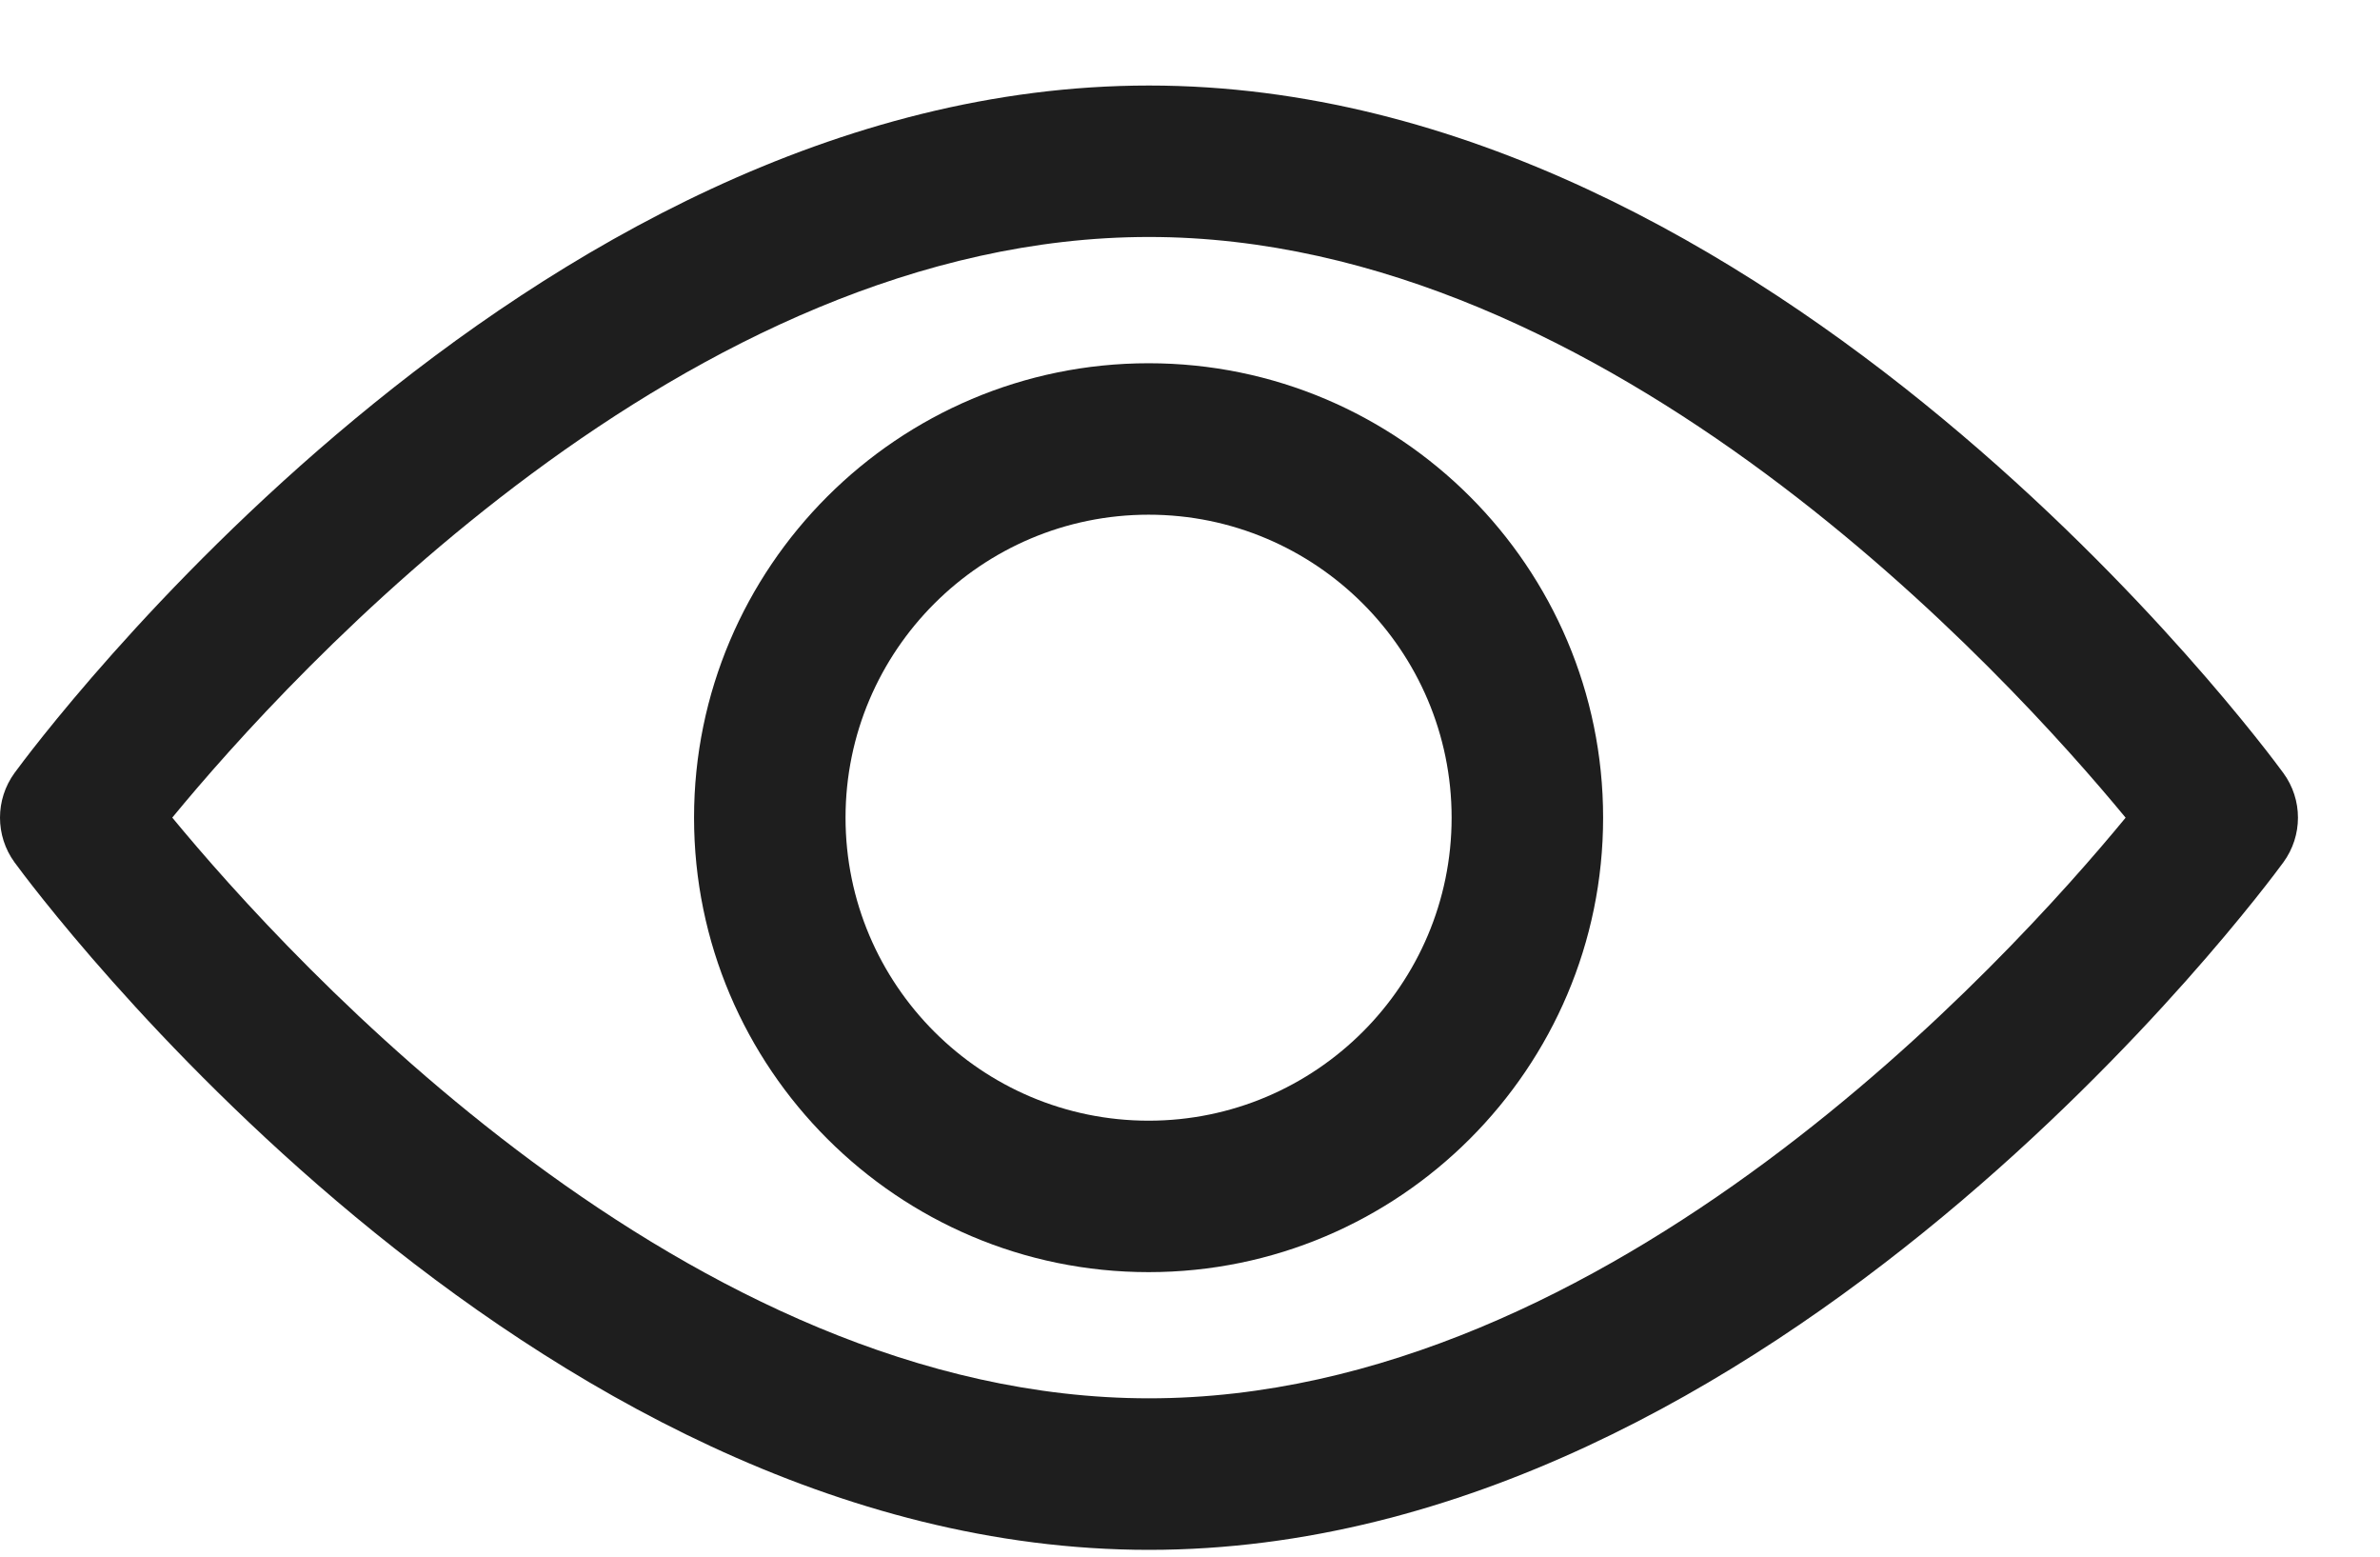
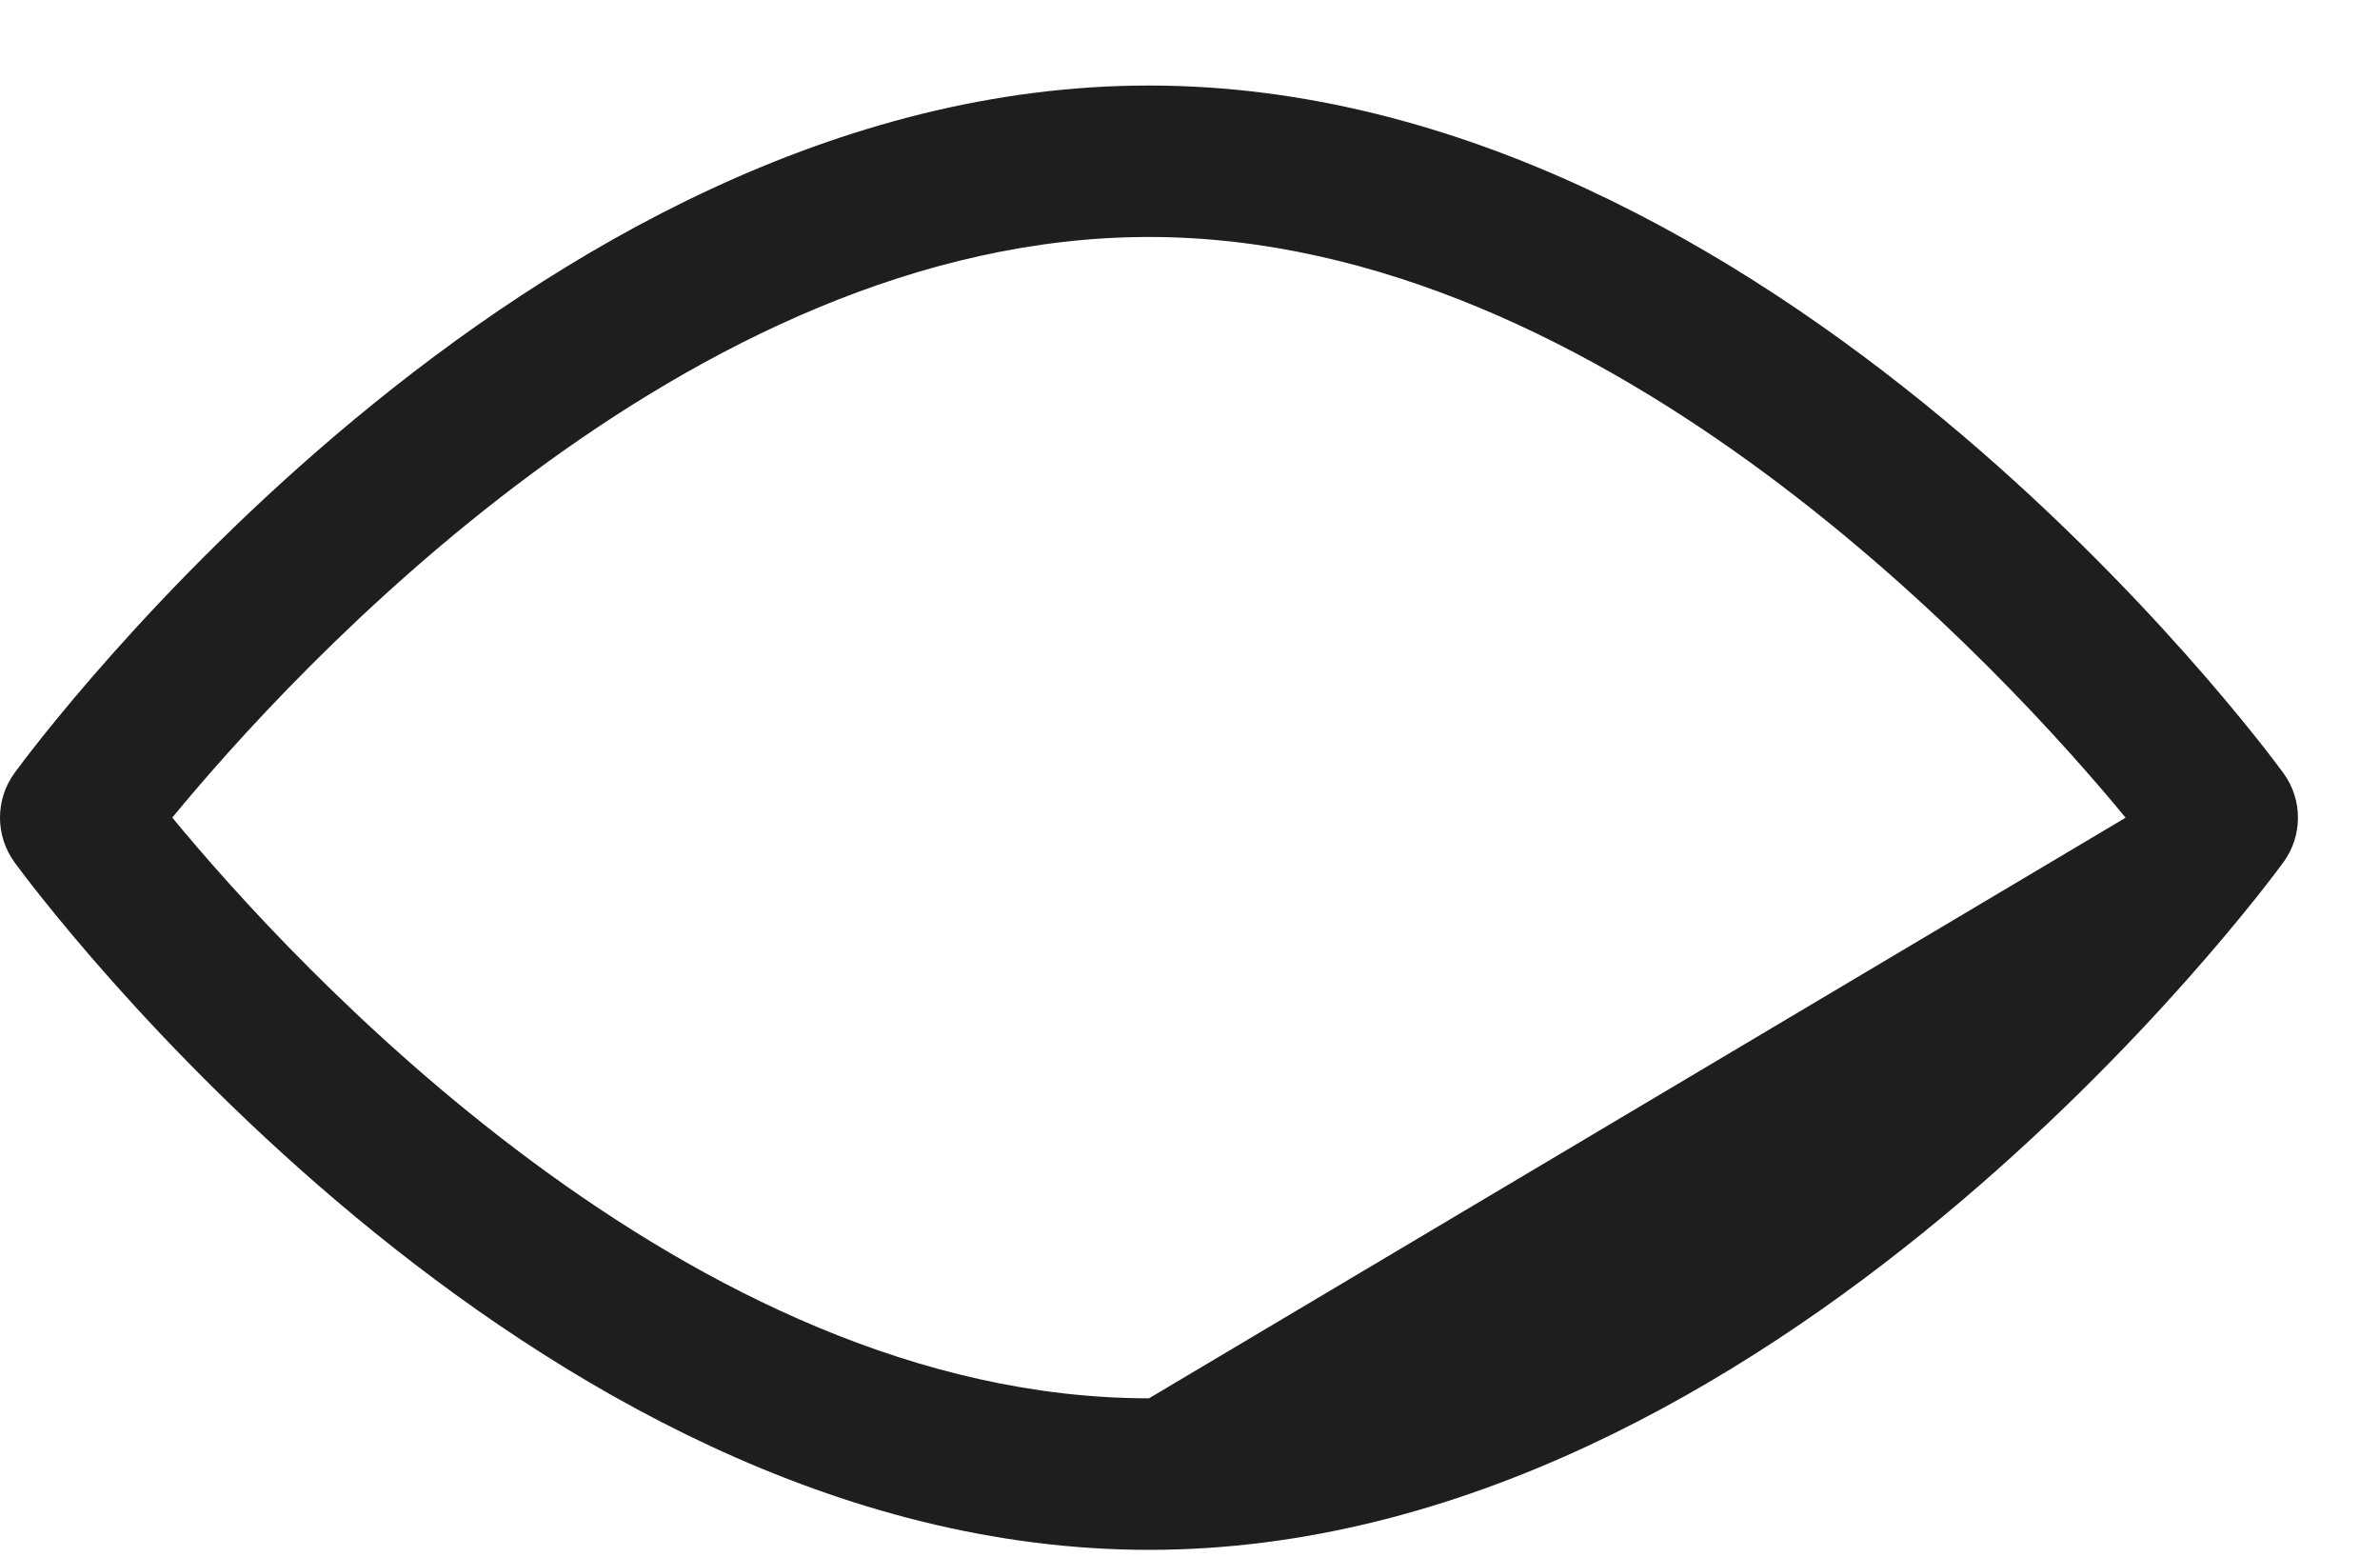
<svg xmlns="http://www.w3.org/2000/svg" width="26" height="17" viewBox="0 0 26 17" fill="none">
-   <path d="M24.944 8.442C24.72 8.135 19.376 0.934 12.552 0.934C5.727 0.934 0.383 8.135 0.159 8.441C-0.053 8.732 -0.053 9.127 0.159 9.418C0.383 9.724 5.727 16.926 12.552 16.926C19.376 16.926 24.72 9.724 24.944 9.418C25.157 9.127 25.157 8.732 24.944 8.442ZM12.552 15.271C7.525 15.271 3.171 10.492 1.882 8.929C3.169 7.365 7.514 2.588 12.552 2.588C17.578 2.588 21.932 7.367 23.221 8.93C21.934 10.494 17.589 15.271 12.552 15.271Z" fill="#1E1E1E" />
-   <path d="M12.548 3.967C9.81 3.967 7.582 6.193 7.582 8.93C7.582 11.666 9.81 13.893 12.548 13.893C15.286 13.893 17.513 11.666 17.513 8.93C17.513 6.193 15.286 3.967 12.548 3.967ZM12.548 12.239C10.722 12.239 9.237 10.754 9.237 8.93C9.237 7.105 10.722 5.621 12.548 5.621C14.373 5.621 15.858 7.105 15.858 8.93C15.858 10.754 14.373 12.239 12.548 12.239Z" fill="#1E1E1E" />
+   <path d="M24.944 8.442C24.72 8.135 19.376 0.934 12.552 0.934C5.727 0.934 0.383 8.135 0.159 8.441C-0.053 8.732 -0.053 9.127 0.159 9.418C0.383 9.724 5.727 16.926 12.552 16.926C19.376 16.926 24.72 9.724 24.944 9.418C25.157 9.127 25.157 8.732 24.944 8.442ZM12.552 15.271C7.525 15.271 3.171 10.492 1.882 8.929C3.169 7.365 7.514 2.588 12.552 2.588C17.578 2.588 21.932 7.367 23.221 8.93Z" fill="#1E1E1E" />
</svg>